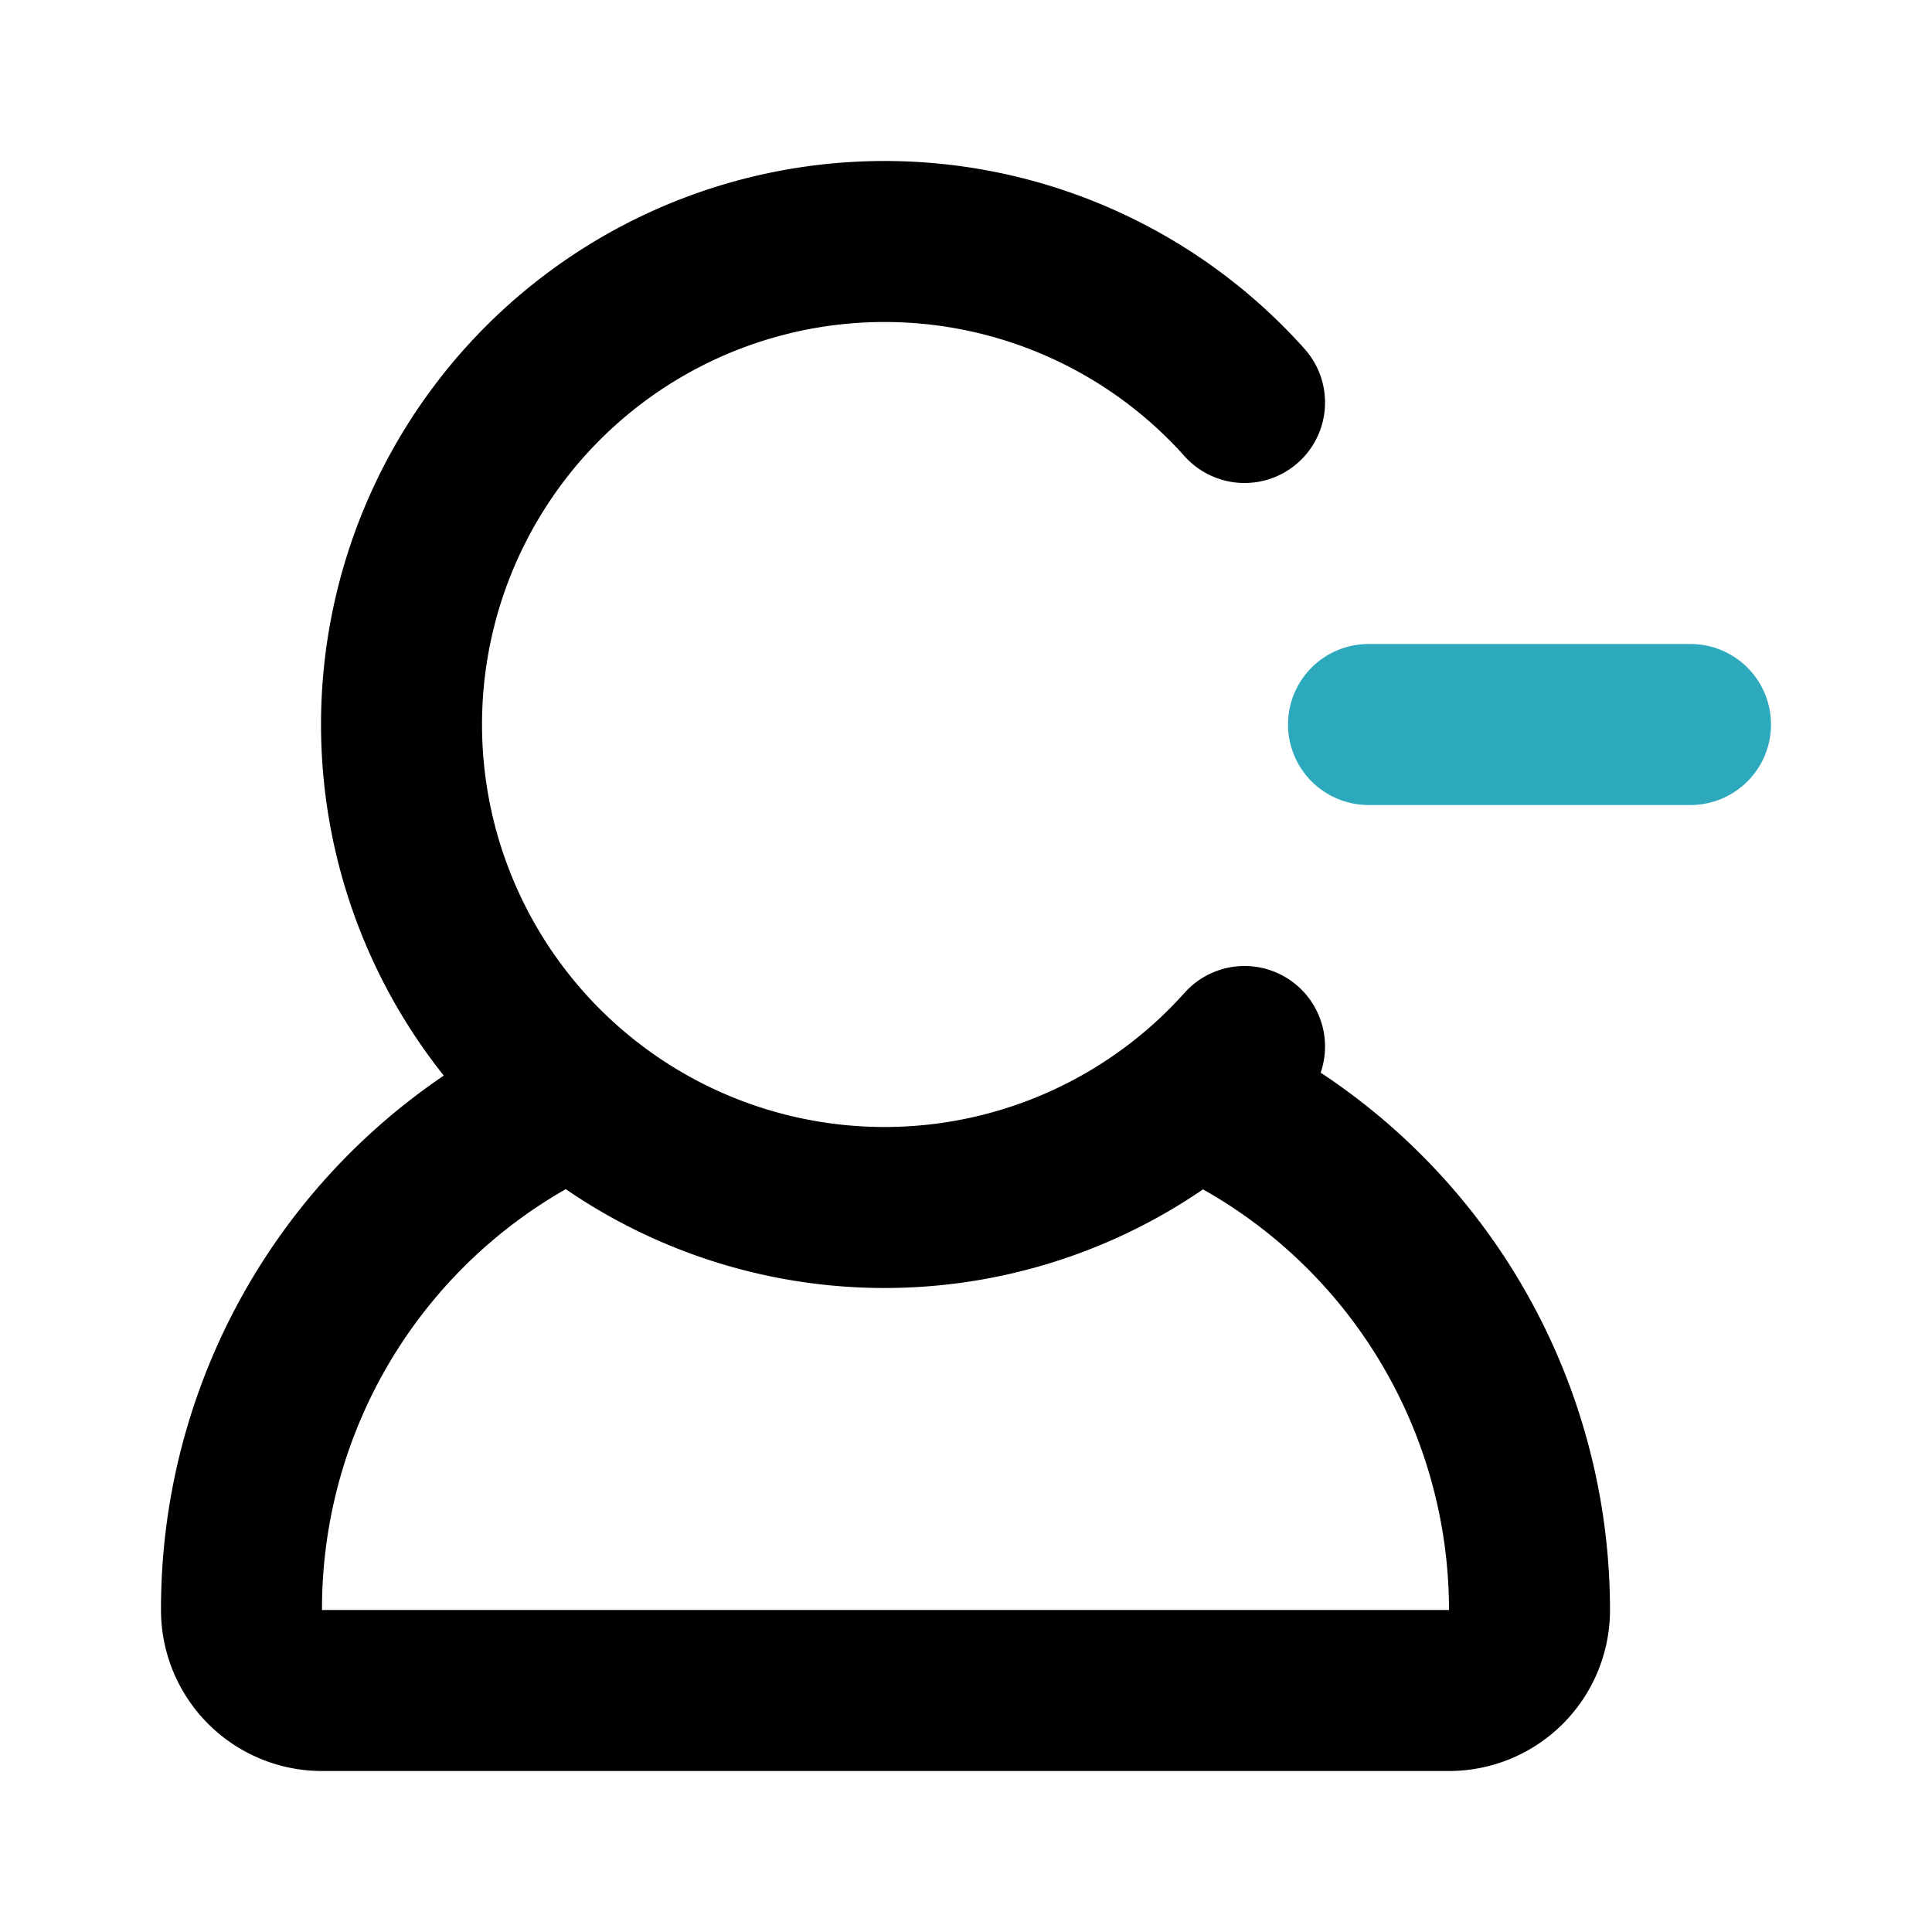
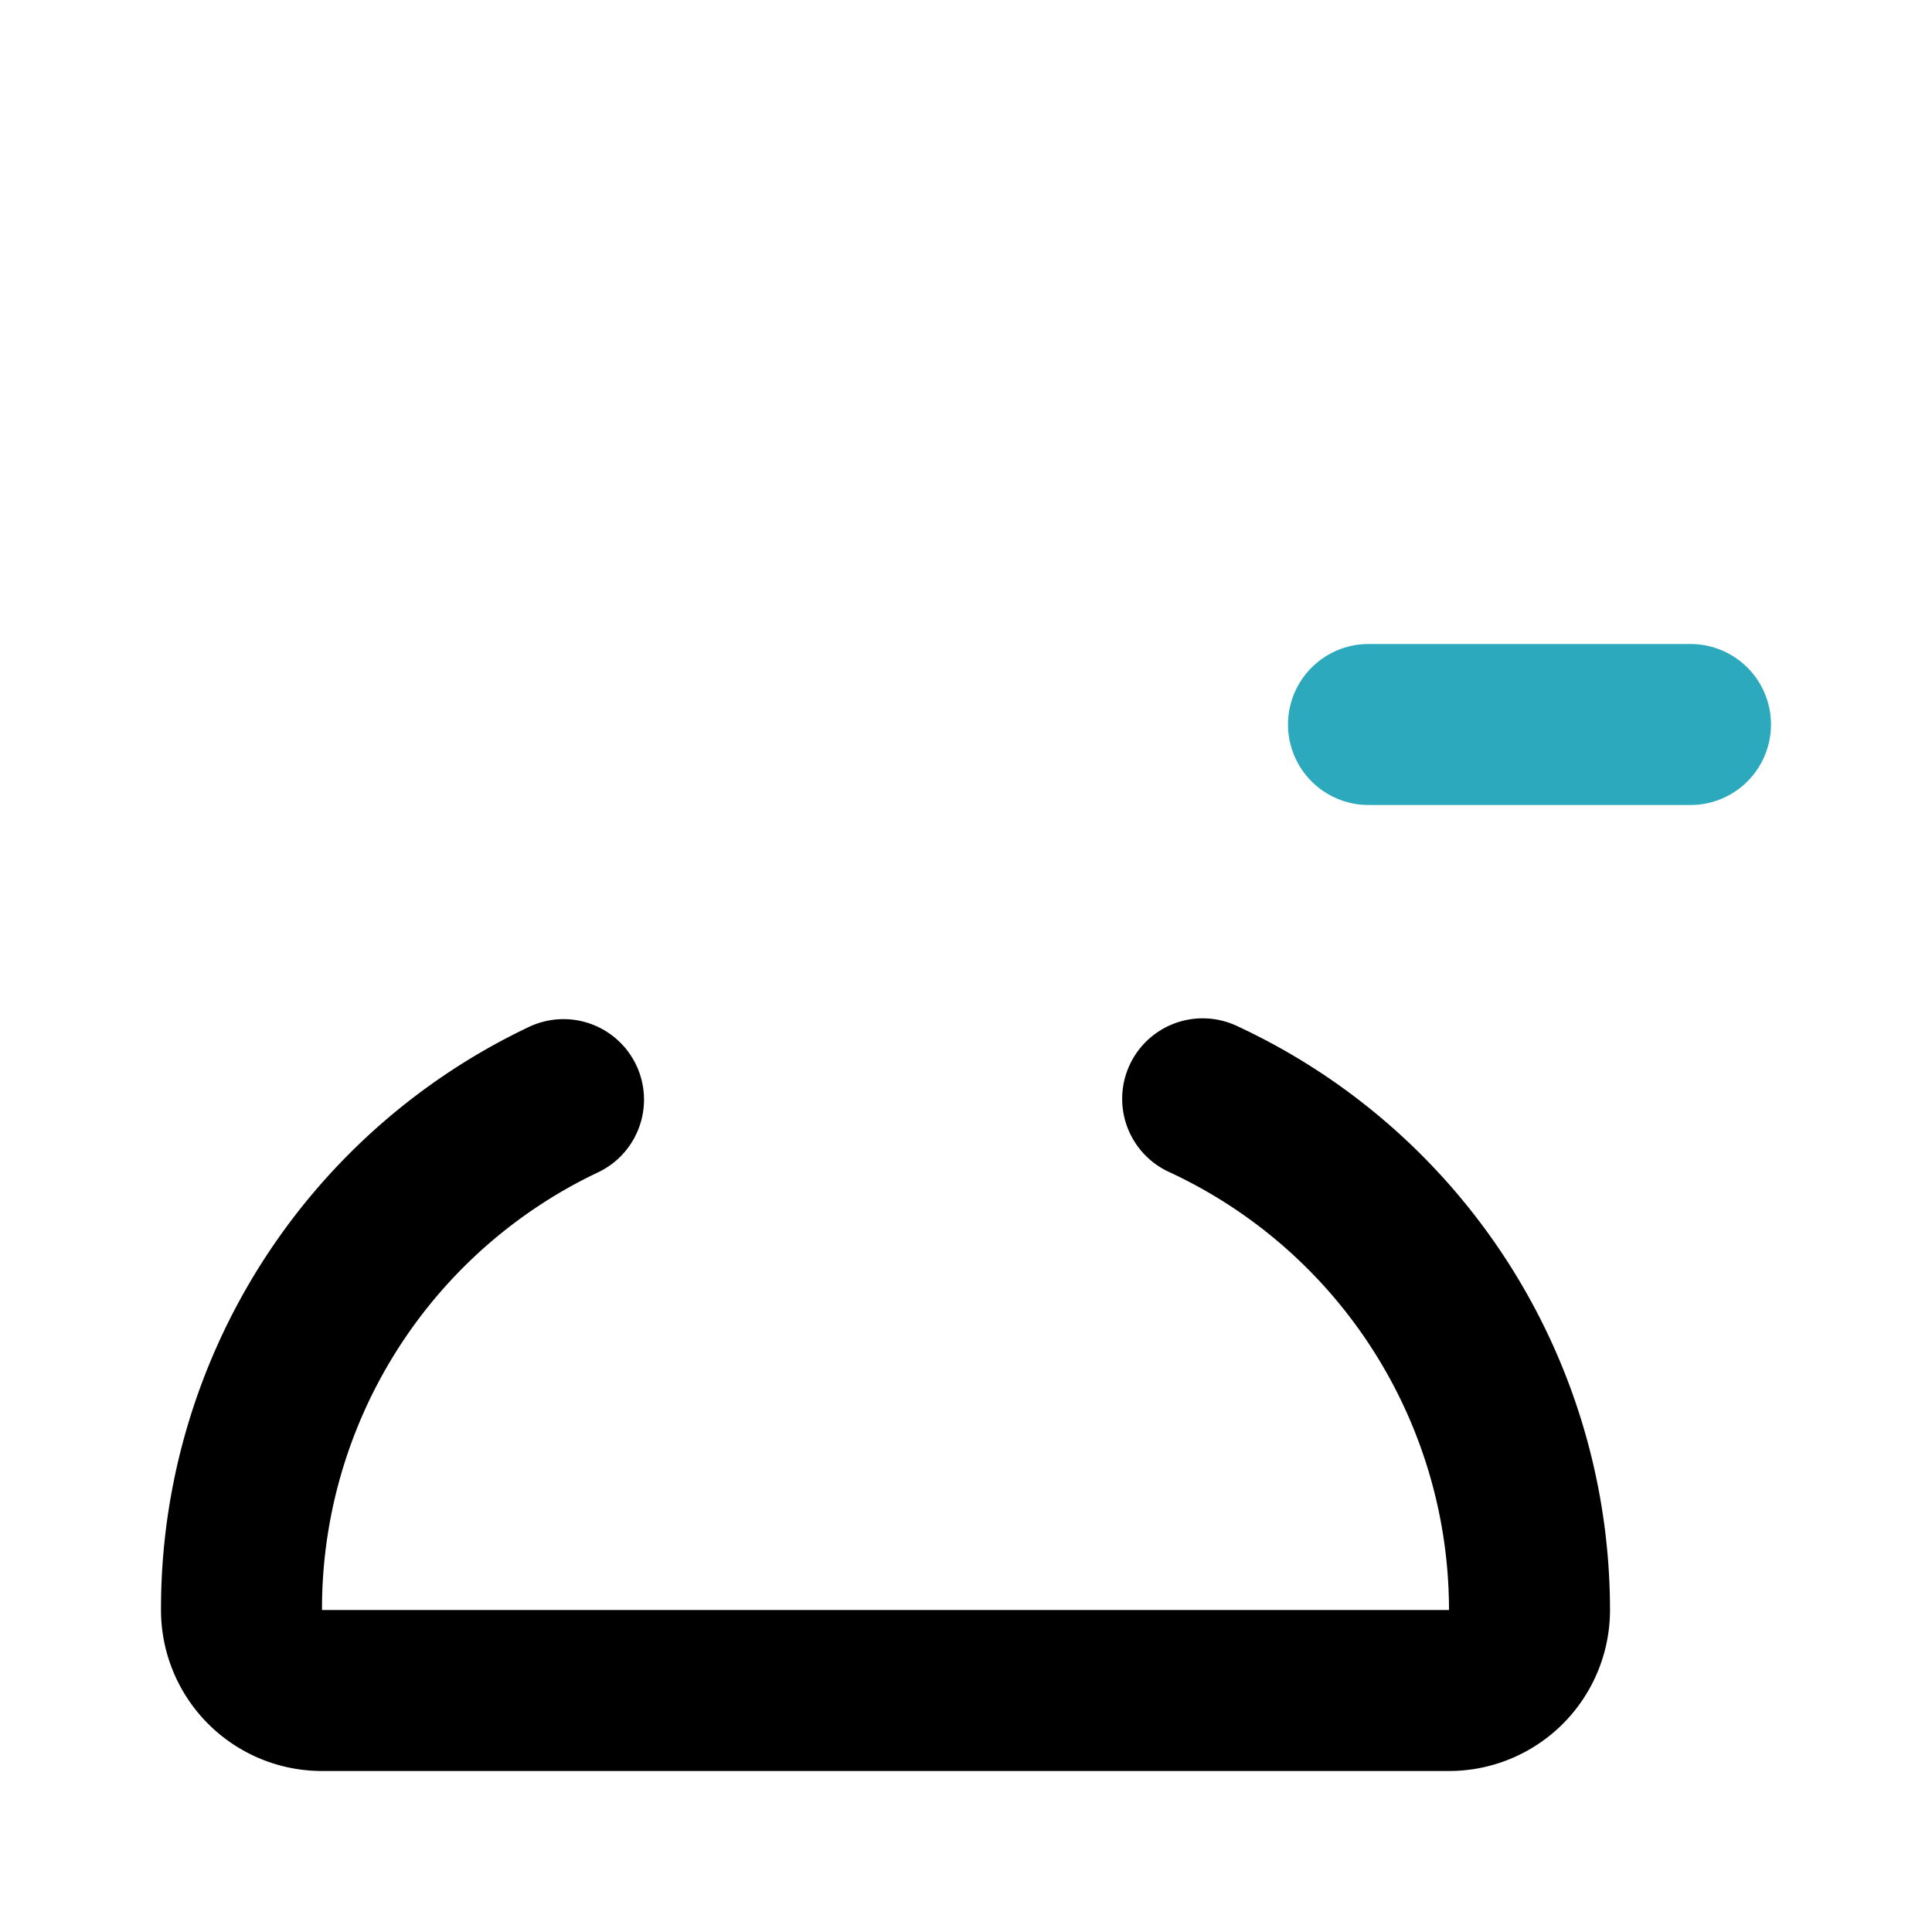
<svg xmlns="http://www.w3.org/2000/svg" fill="#000000" width="800px" height="800px" viewBox="0 0 24 24" id="minus-user-4" data-name="Line Color" class="icon line-color">
  <line id="secondary" x1="17" y1="9" x2="21" y2="9" style="fill: none; stroke: rgb(44, 169, 188); stroke-linecap: round; stroke-linejoin: round; stroke-width: 2;" />
-   <path id="primary" d="M15.46,13A6,6,0,1,1,11,3a6,6,0,0,1,4.46,2" style="fill: none; stroke: rgb(0, 0, 0); stroke-linecap: round; stroke-linejoin: round; stroke-width: 2;" />
  <path id="primary-2" data-name="primary" d="M7,13.66A7,7,0,0,0,3,20a1,1,0,0,0,1,1H18a1,1,0,0,0,1-1,7,7,0,0,0-4.06-6.35" style="fill: none; stroke: rgb(0, 0, 0); stroke-linecap: round; stroke-linejoin: round; stroke-width: 2;" />
</svg>